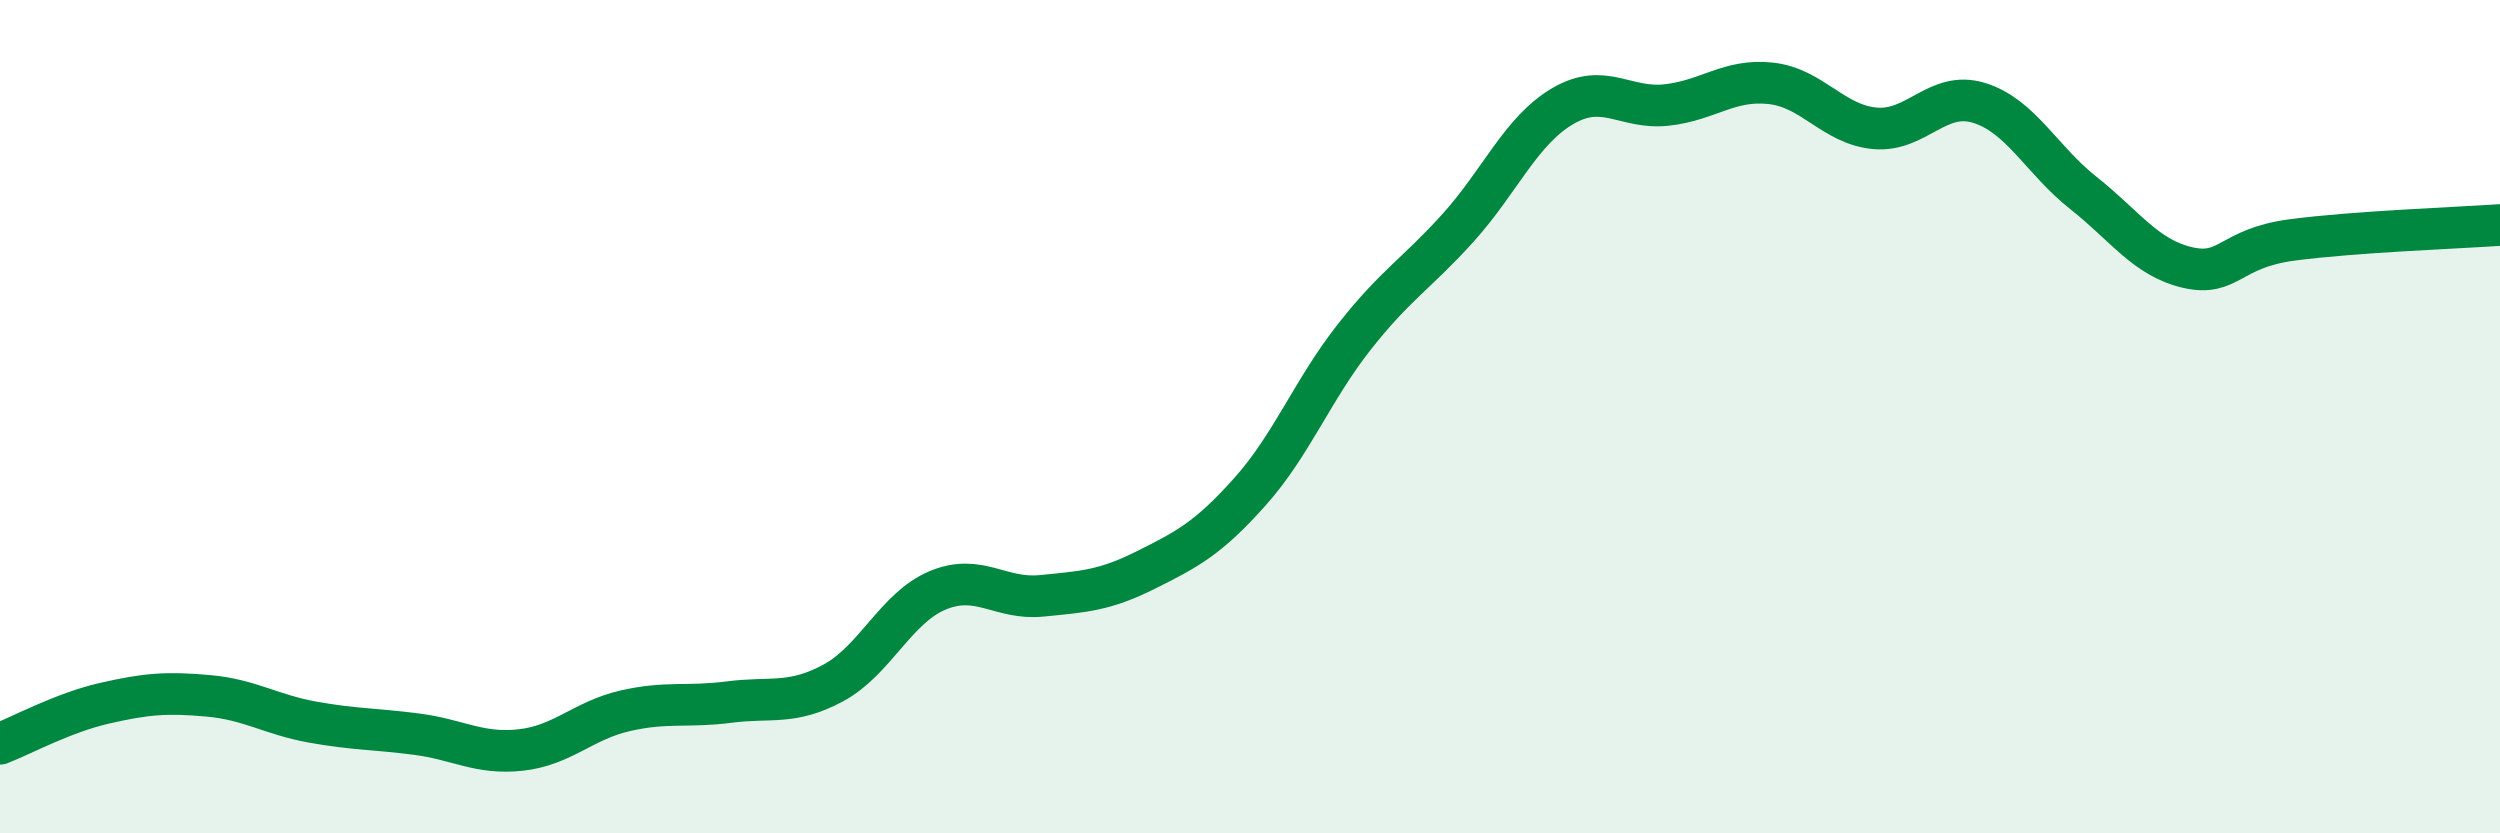
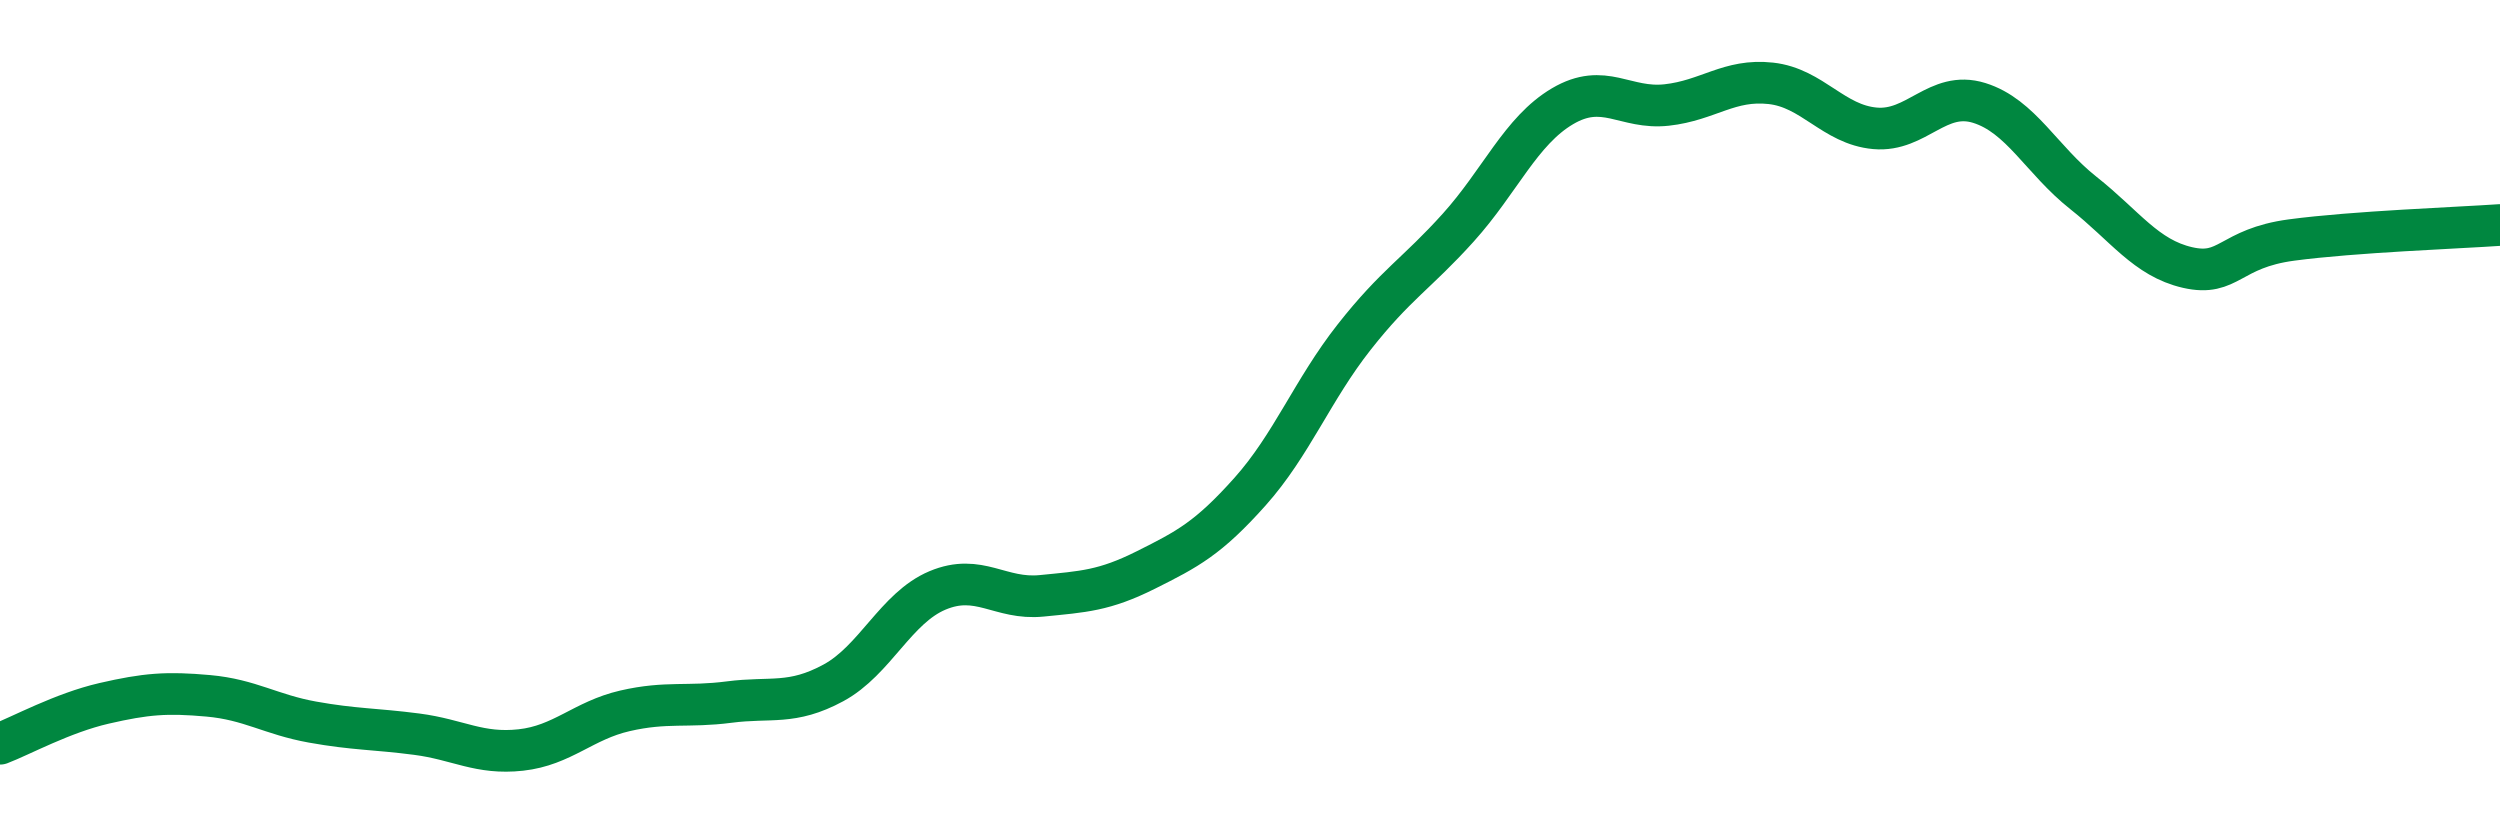
<svg xmlns="http://www.w3.org/2000/svg" width="60" height="20" viewBox="0 0 60 20">
-   <path d="M 0,17.85 C 0.5,17.66 1.5,17.11 2.5,16.88 C 3.5,16.65 4,16.61 5,16.7 C 6,16.79 6.5,17.15 7.5,17.33 C 8.5,17.51 9,17.49 10,17.62 C 11,17.75 11.5,18.11 12.5,18 C 13.5,17.89 14,17.29 15,17.06 C 16,16.83 16.5,16.98 17.5,16.85 C 18.5,16.72 19,16.93 20,16.39 C 21,15.85 21.5,14.59 22.5,14.17 C 23.5,13.75 24,14.4 25,14.3 C 26,14.2 26.5,14.18 27.5,13.68 C 28.5,13.18 29,12.92 30,11.8 C 31,10.68 31.5,9.36 32.5,8.09 C 33.5,6.82 34,6.57 35,5.46 C 36,4.35 36.5,3.14 37.5,2.55 C 38.5,1.96 39,2.63 40,2.52 C 41,2.41 41.5,1.89 42.5,2 C 43.5,2.11 44,2.99 45,3.08 C 46,3.17 46.5,2.16 47.5,2.47 C 48.5,2.78 49,3.84 50,4.63 C 51,5.42 51.5,6.19 52.5,6.42 C 53.5,6.65 53.5,5.96 55,5.76 C 56.5,5.56 59,5.47 60,5.4L60 20L0 20Z" fill="#008740" opacity="0.1" stroke-linecap="round" stroke-linejoin="round" />
  <path d="M 0,17.85 C 0.5,17.66 1.5,17.11 2.5,16.88 C 3.5,16.65 4,16.61 5,16.7 C 6,16.79 6.5,17.15 7.5,17.33 C 8.5,17.51 9,17.49 10,17.62 C 11,17.75 11.5,18.11 12.5,18 C 13.5,17.89 14,17.29 15,17.06 C 16,16.83 16.5,16.98 17.5,16.85 C 18.5,16.72 19,16.93 20,16.39 C 21,15.85 21.5,14.59 22.5,14.17 C 23.5,13.75 24,14.4 25,14.3 C 26,14.2 26.5,14.18 27.5,13.68 C 28.5,13.18 29,12.92 30,11.8 C 31,10.68 31.5,9.36 32.5,8.09 C 33.5,6.82 34,6.57 35,5.46 C 36,4.35 36.5,3.14 37.5,2.55 C 38.5,1.96 39,2.63 40,2.52 C 41,2.41 41.5,1.89 42.5,2 C 43.5,2.11 44,2.99 45,3.08 C 46,3.17 46.5,2.16 47.5,2.47 C 48.5,2.78 49,3.84 50,4.63 C 51,5.42 51.5,6.19 52.5,6.42 C 53.5,6.65 53.5,5.96 55,5.76 C 56.5,5.56 59,5.47 60,5.4" stroke="#008740" stroke-width="1" fill="none" stroke-linecap="round" stroke-linejoin="round" />
</svg>